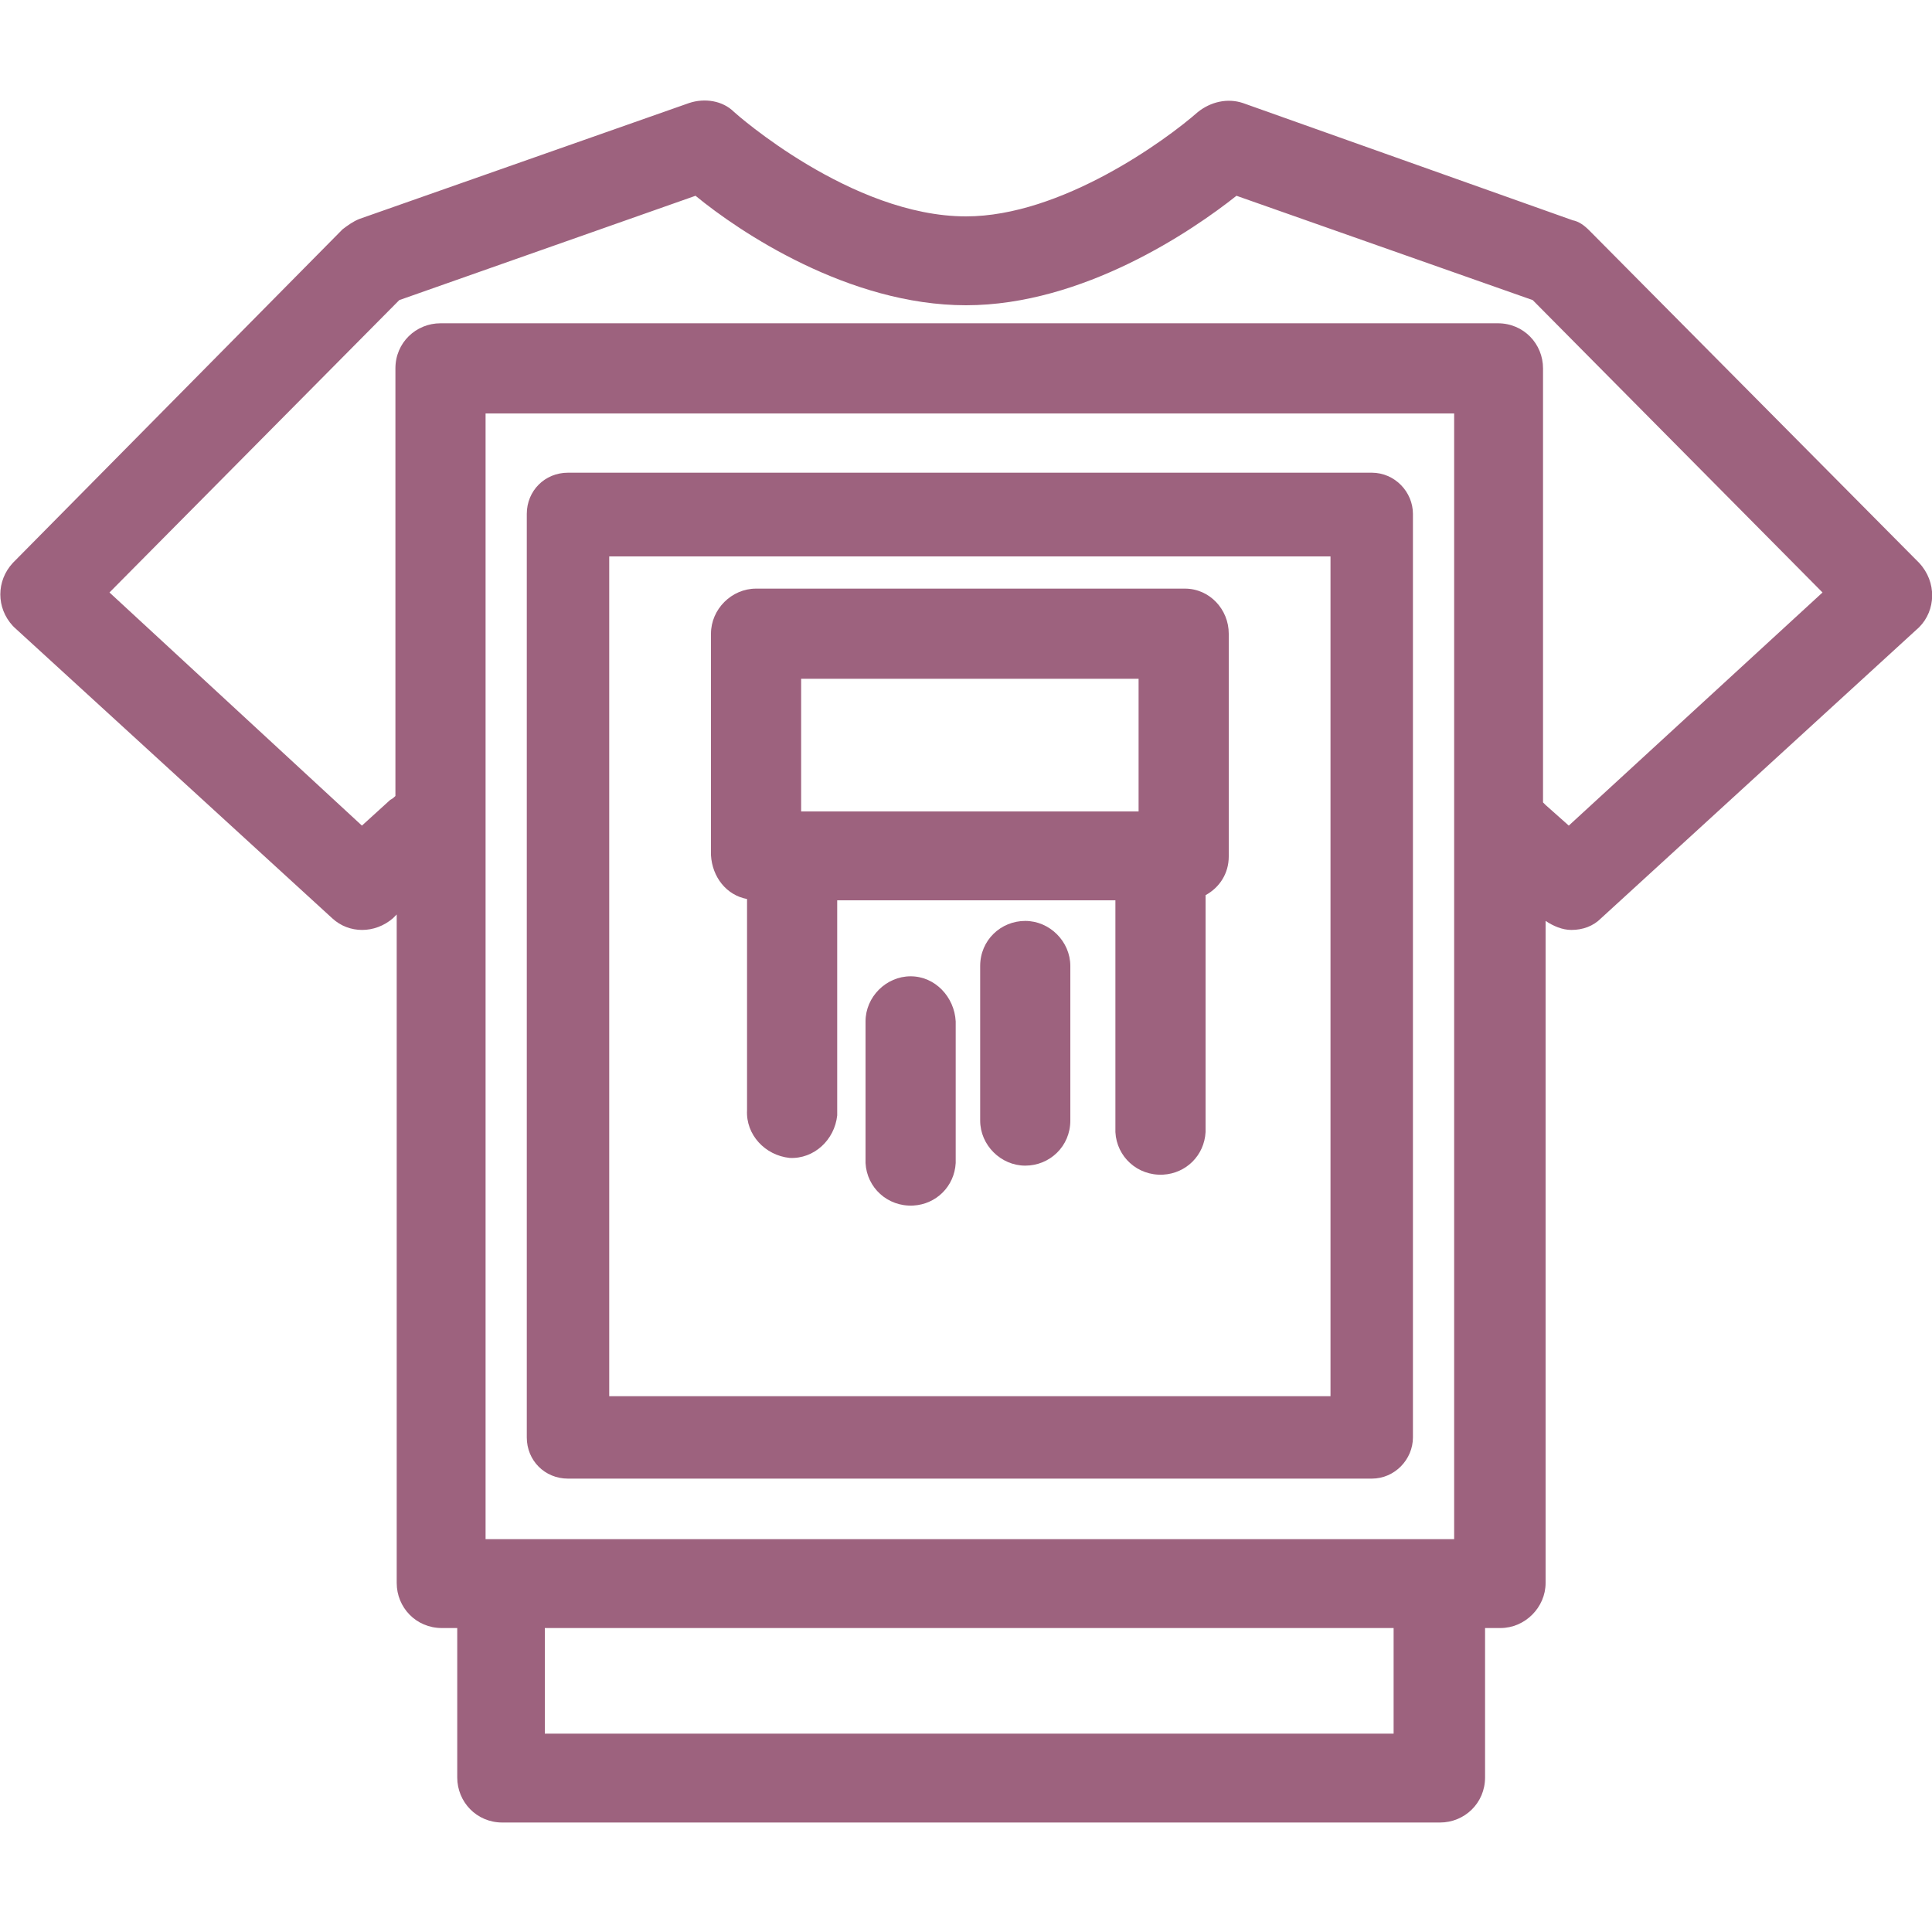
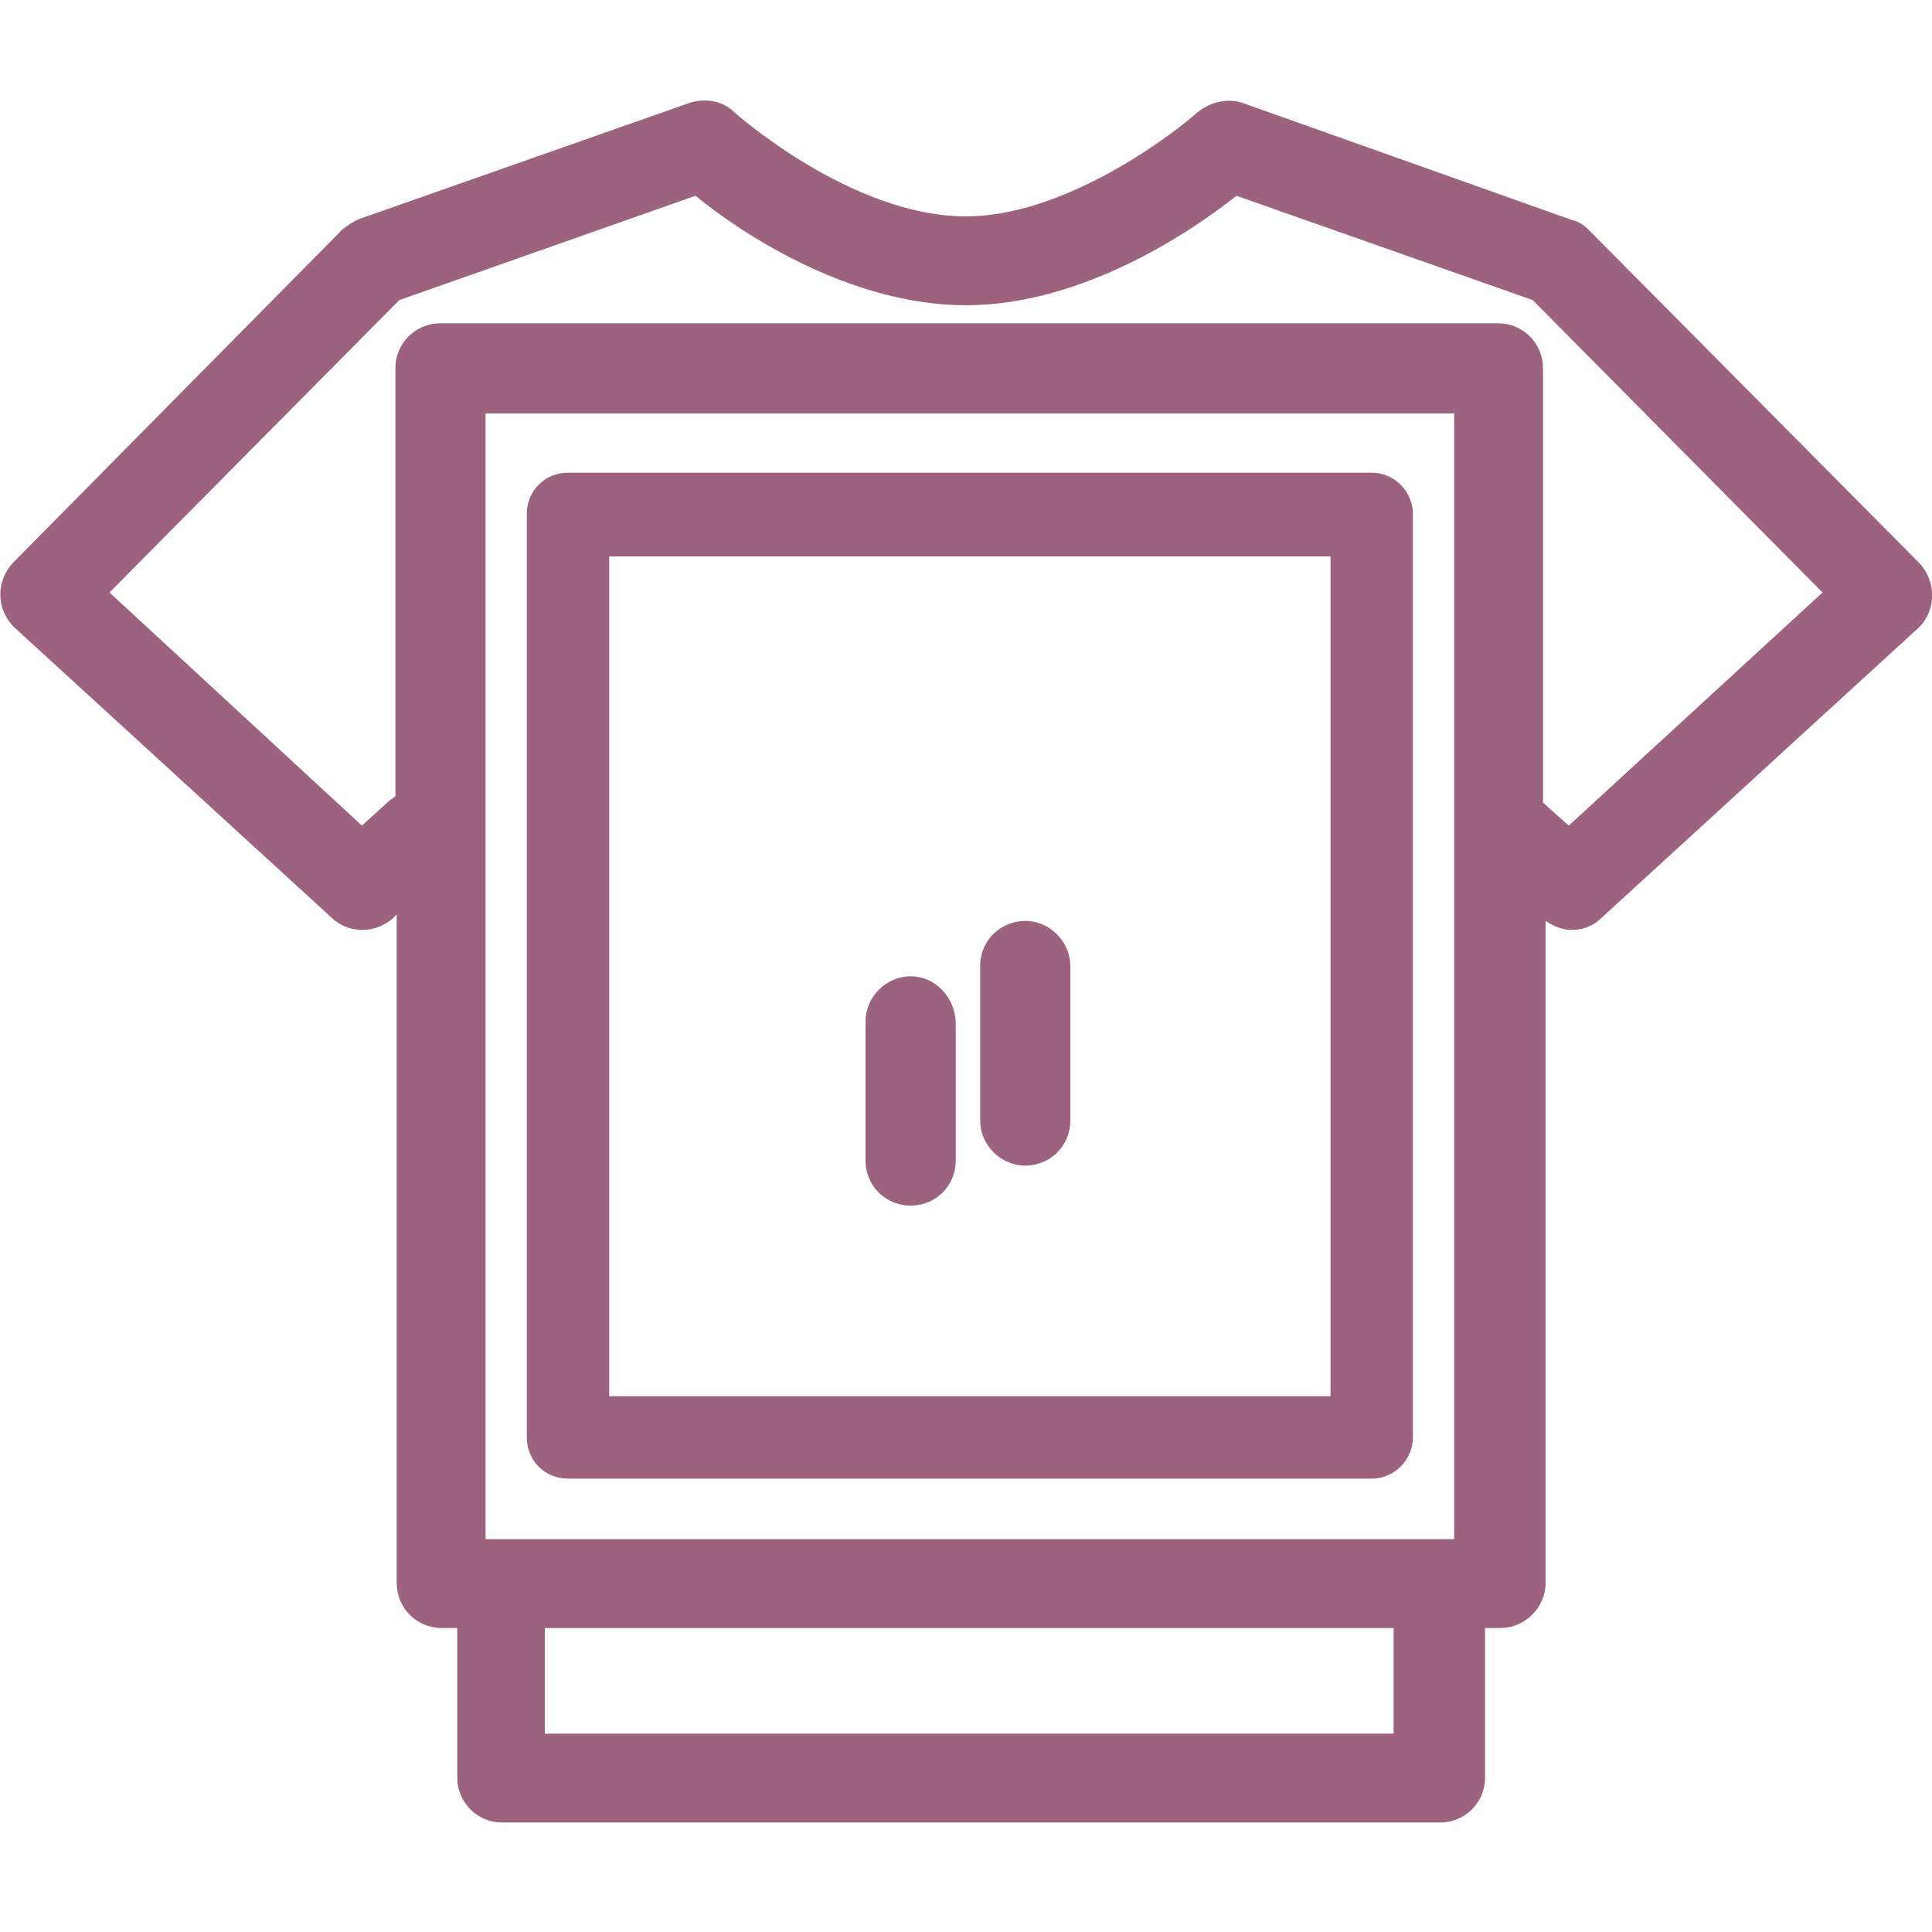
<svg xmlns="http://www.w3.org/2000/svg" version="1.1" id="Capa_1" x="0px" y="0px" viewBox="0 0 150 150" style="enable-background:new 0 0 150 150;" xml:space="preserve">
  <style type="text/css">
	.st0{fill:#9D627E;}
</style>
  <title>vinil-serigrafico</title>
  <g id="serigrafia-2">
    <path class="st0" d="M149,43.7l-25.6-25.8c-0.4-0.4-0.8-0.7-1.3-0.8L96.5,8C95.3,7.6,94,7.9,93,8.7c-2.5,2.2-10.6,8.1-18,8.1   c-8.9,0-17.9-8-18-8.1c-0.9-0.9-2.3-1.1-3.5-0.7l-25.6,9c-0.5,0.2-0.9,0.5-1.3,0.8L1,43.7c-1.3,1.4-1.3,3.5,0,4.9l0.1,0.1   l24.7,22.6c1.3,1.2,3.3,1.2,4.7,0l0.3-0.3v51.9c0,1.9,1.5,3.5,3.5,3.5h1.2V138c0,1.9,1.5,3.5,3.5,3.5l0,0h72.8   c1.9,0,3.5-1.5,3.5-3.5l0,0v-11.6h1.2c1.9,0,3.5-1.6,3.5-3.5l0,0V71.5c0.6,0.4,1.3,0.7,2,0.7c0.9,0,1.7-0.3,2.3-0.9L149,48.7   C150.3,47.4,150.4,45.2,149,43.7C149,43.8,149,43.7,149,43.7L149,43.7z M37.7,119.5V32.1h75.2v87.4H37.7z M108.2,134.6H42.3v-8.2   h65.9V134.6z M121.8,64.1l-1.8-1.6l-0.2-0.2V28.6c0-1.9-1.5-3.5-3.5-3.5l0,0H34.2c-1.9,0-3.5,1.5-3.5,3.5v33.2   c-0.1,0.1-0.2,0.2-0.4,0.3l-2.2,2L8.5,46L31,23.3l23-8.1c3.4,2.8,11.9,8.5,21,8.5s17.6-5.8,21-8.5l23,8.1L141.5,46L121.8,64.1z" />
-     <path class="st0" d="M79.6,71.5c-1.9,0-3.5,1.5-3.5,3.5l0,0v12c0,1.9,1.6,3.5,3.5,3.5s3.5-1.5,3.5-3.5V75   C83.1,73.1,81.5,71.5,79.6,71.5L79.6,71.5z" />
+     <path class="st0" d="M79.6,71.5c-1.9,0-3.5,1.5-3.5,3.5v12c0,1.9,1.6,3.5,3.5,3.5s3.5-1.5,3.5-3.5V75   C83.1,73.1,81.5,71.5,79.6,71.5L79.6,71.5z" />
    <path class="st0" d="M70.7,75.8c-1.9,0-3.5,1.6-3.5,3.5l0,0v11c0.1,1.9,1.7,3.4,3.7,3.3c1.8-0.1,3.2-1.5,3.3-3.3v-11   C74.1,77.4,72.6,75.8,70.7,75.8L70.7,75.8z" />
    <path class="st0" d="M106.5,36.7H44.1c-1.8,0-3.2,1.4-3.2,3.2v71.7c0,1.8,1.4,3.2,3.2,3.2l0,0h62.4c1.8,0,3.2-1.5,3.2-3.2V39.9   C109.7,38.2,108.3,36.7,106.5,36.7L106.5,36.7z M103.3,108.4h-56V43.2h56V108.4z" />
-     <path class="st0" d="M58,69.8v16.4c-0.1,1.9,1.4,3.5,3.3,3.7c1.9,0.1,3.5-1.4,3.7-3.3c0-0.1,0-0.2,0-0.4V69.9h21.6v18   c0.1,1.9,1.7,3.4,3.7,3.3c1.8-0.1,3.2-1.5,3.3-3.3V69.5c1.1-0.6,1.8-1.7,1.8-3V49.2c0-1.9-1.5-3.5-3.4-3.5l0,0H58.7   c-1.9,0-3.5,1.6-3.5,3.5l0,0v17.2C55.3,68.1,56.4,69.5,58,69.8z M62.2,52.7h26.2V63H62.2V52.7z" />
  </g>
</svg>